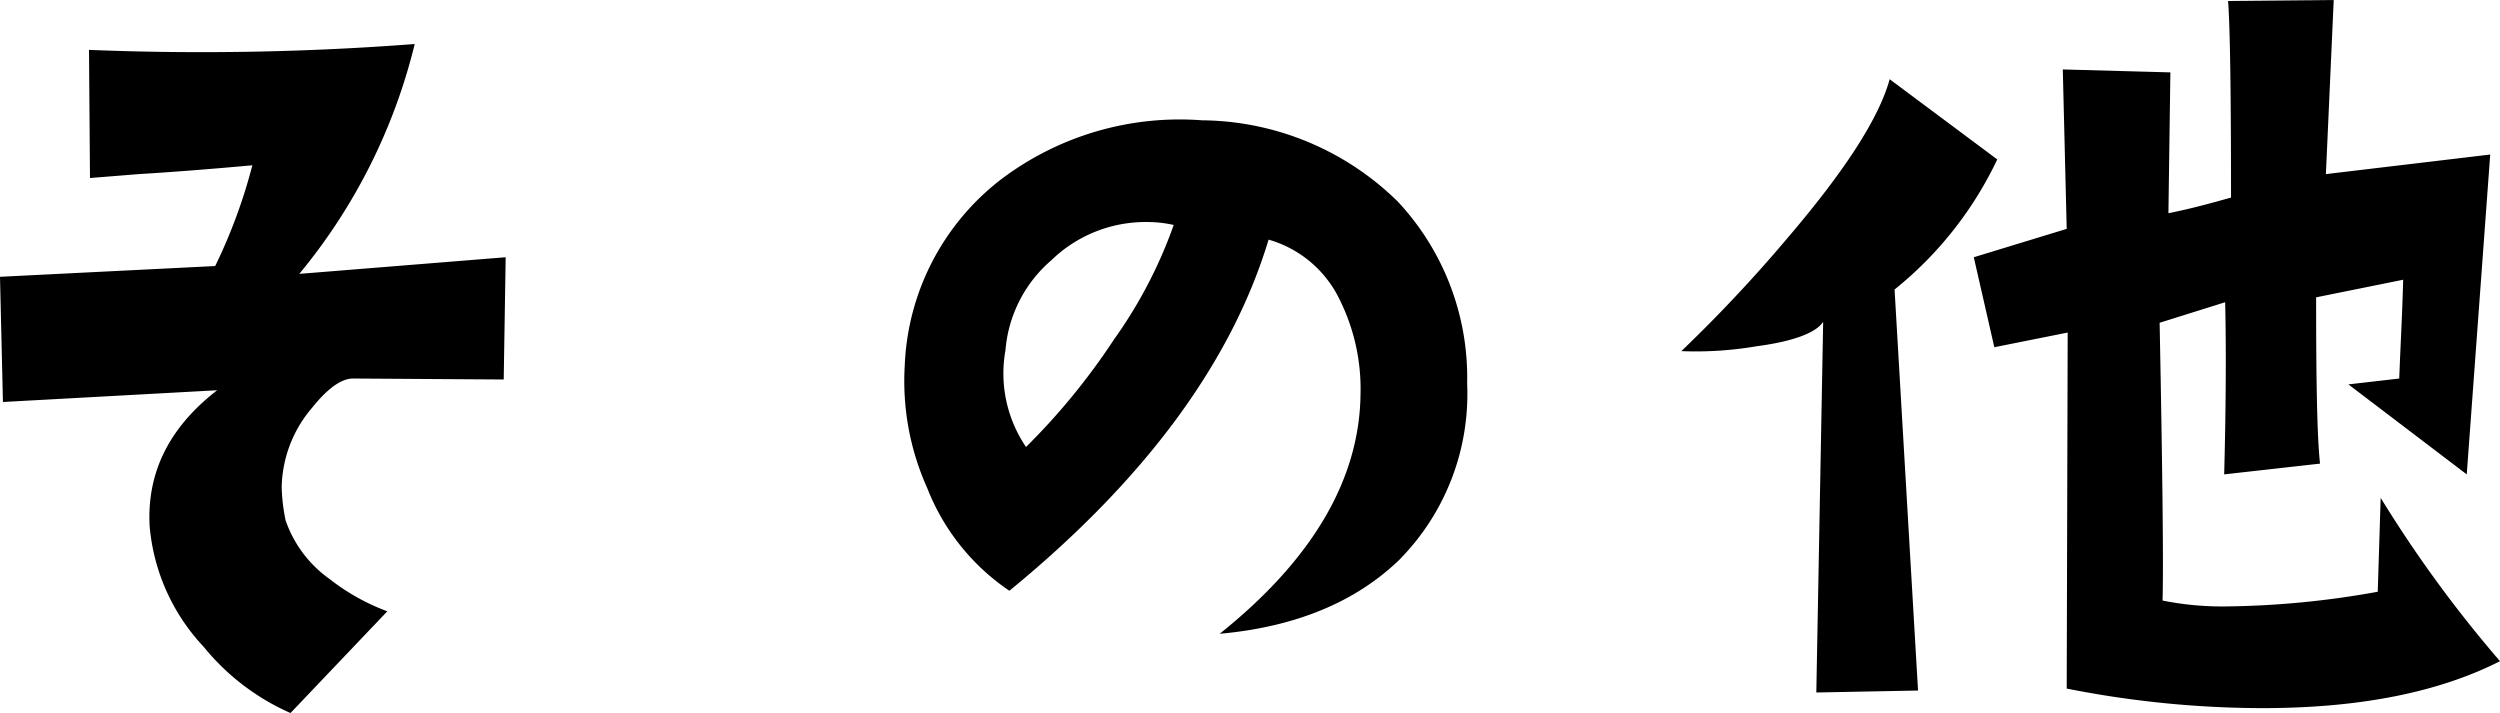
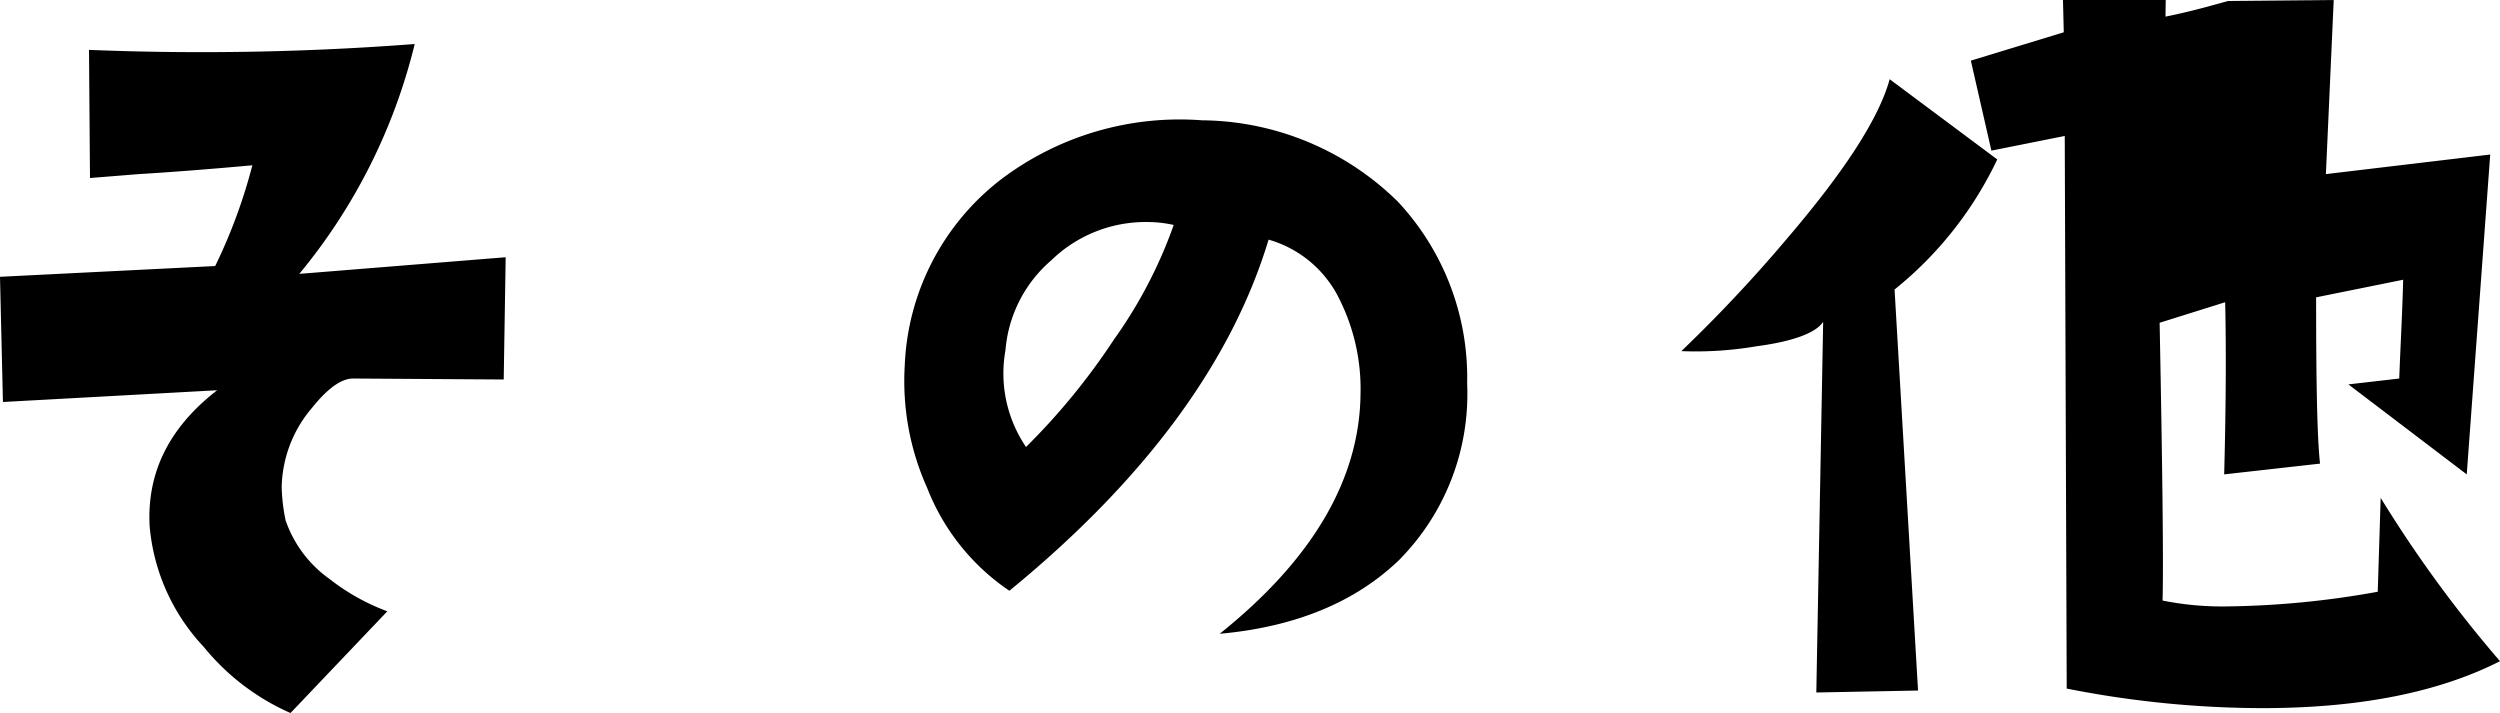
<svg xmlns="http://www.w3.org/2000/svg" width="153.36" height="43.74" viewBox="0 0 153.36 43.74">
-   <path d="M-42-27.84l-12.66,1.02a35.151,35.151,0,0,0,7.08-14.1,171.064,171.064,0,0,1-19.98.36l.06,7.86,3-.24c1.98-.12,4.32-.3,6.96-.54a32.826,32.826,0,0,1-2.28,6.18l-13.2.66.18,7.68,13.14-.72c-2.94,2.28-4.32,5.04-4.14,8.34a12.327,12.327,0,0,0,3.3,7.38A14.264,14.264,0,0,0-55.2.12l5.94-6.24A13.145,13.145,0,0,1-52.8-8.1a7.329,7.329,0,0,1-2.7-3.6,11.166,11.166,0,0,1-.24-2.04,7.7,7.7,0,0,1,1.86-4.86q1.44-1.8,2.52-1.8l9.24.06ZM1.8-4.74q6.93-.63,10.98-4.5a14.464,14.464,0,0,0,4.2-10.86,15.794,15.794,0,0,0-4.26-11.16,17.33,17.33,0,0,0-12-4.98,18.163,18.163,0,0,0-12.3,3.6,15.166,15.166,0,0,0-5.94,11.46,16,16,0,0,0,1.38,7.5,13.56,13.56,0,0,0,5.04,6.3C-2.82-14.16,2.52-21.36,4.8-28.92a6.957,6.957,0,0,1,4.32,3.6,12.316,12.316,0,0,1,1.32,5.88C10.38-14.22,7.5-9.3,1.8-4.74ZM-1.02-29.82A28.3,28.3,0,0,1-4.68-22.8a40.862,40.862,0,0,1-5.4,6.6,8.031,8.031,0,0,1-1.26-5.94,8.134,8.134,0,0,1,2.82-5.52A8.3,8.3,0,0,1-2.64-30,7.447,7.447,0,0,1-1.02-29.82ZM80.34-3.06a76.975,76.975,0,0,1-7.32-10.02l-.18,5.76a54.932,54.932,0,0,1-9.24.9,18.574,18.574,0,0,1-3.96-.36c.06-2.1,0-7.8-.18-17.04l4.02-1.26c.06,2.46.06,6-.06,10.56l5.88-.66c-.18-1.62-.24-5.04-.24-10.2l5.34-1.08c-.06,2.28-.18,4.32-.24,6.06l-3.12.36,7.26,5.52,1.44-19.62-10.08,1.2.48-10.68-6.48.06q.18,2.34.18,12.06c-1.08.3-2.34.66-3.84.96l.12-8.64-6.6-.18.24,9.78-5.7,1.74,1.26,5.52,4.5-.9L53.76-1.38a62.134,62.134,0,0,0,12,1.2Q74.67-.18,80.34-3.06ZM49.5-33.84l-6.6-4.92c-.66,2.4-2.76,5.64-6.3,9.78a89.487,89.487,0,0,1-6.48,6.9,22.137,22.137,0,0,0,4.62-.3c2.28-.3,3.66-.84,4.08-1.5L38.4-1.14l6.24-.12L43.2-25.86A22.728,22.728,0,0,0,49.5-33.84Z" transform="translate(73.02 43.62)" />
+   <path d="M-42-27.84l-12.66,1.02a35.151,35.151,0,0,0,7.08-14.1,171.064,171.064,0,0,1-19.98.36l.06,7.86,3-.24c1.98-.12,4.32-.3,6.96-.54a32.826,32.826,0,0,1-2.28,6.18l-13.2.66.18,7.68,13.14-.72c-2.94,2.28-4.32,5.04-4.14,8.34a12.327,12.327,0,0,0,3.3,7.38A14.264,14.264,0,0,0-55.2.12l5.94-6.24A13.145,13.145,0,0,1-52.8-8.1a7.329,7.329,0,0,1-2.7-3.6,11.166,11.166,0,0,1-.24-2.04,7.7,7.7,0,0,1,1.86-4.86q1.44-1.8,2.52-1.8l9.24.06ZM1.8-4.74q6.93-.63,10.98-4.5a14.464,14.464,0,0,0,4.2-10.86,15.794,15.794,0,0,0-4.26-11.16,17.33,17.33,0,0,0-12-4.98,18.163,18.163,0,0,0-12.3,3.6,15.166,15.166,0,0,0-5.94,11.46,16,16,0,0,0,1.38,7.5,13.56,13.56,0,0,0,5.04,6.3C-2.82-14.16,2.52-21.36,4.8-28.92a6.957,6.957,0,0,1,4.32,3.6,12.316,12.316,0,0,1,1.32,5.88C10.38-14.22,7.5-9.3,1.8-4.74ZM-1.02-29.82A28.3,28.3,0,0,1-4.68-22.8a40.862,40.862,0,0,1-5.4,6.6,8.031,8.031,0,0,1-1.26-5.94,8.134,8.134,0,0,1,2.82-5.52A8.3,8.3,0,0,1-2.64-30,7.447,7.447,0,0,1-1.02-29.82ZM80.34-3.06a76.975,76.975,0,0,1-7.32-10.02l-.18,5.76a54.932,54.932,0,0,1-9.24.9,18.574,18.574,0,0,1-3.96-.36c.06-2.1,0-7.8-.18-17.04l4.02-1.26c.06,2.46.06,6-.06,10.56l5.88-.66c-.18-1.62-.24-5.04-.24-10.2l5.34-1.08c-.06,2.28-.18,4.32-.24,6.06l-3.12.36,7.26,5.52,1.44-19.62-10.08,1.2.48-10.68-6.48.06c-1.08.3-2.34.66-3.84.96l.12-8.64-6.6-.18.24,9.78-5.7,1.74,1.26,5.52,4.5-.9L53.76-1.38a62.134,62.134,0,0,0,12,1.2Q74.67-.18,80.34-3.06ZM49.5-33.84l-6.6-4.92c-.66,2.4-2.76,5.64-6.3,9.78a89.487,89.487,0,0,1-6.48,6.9,22.137,22.137,0,0,0,4.62-.3c2.28-.3,3.66-.84,4.08-1.5L38.4-1.14l6.24-.12L43.2-25.86A22.728,22.728,0,0,0,49.5-33.84Z" transform="translate(73.02 43.62)" />
</svg>